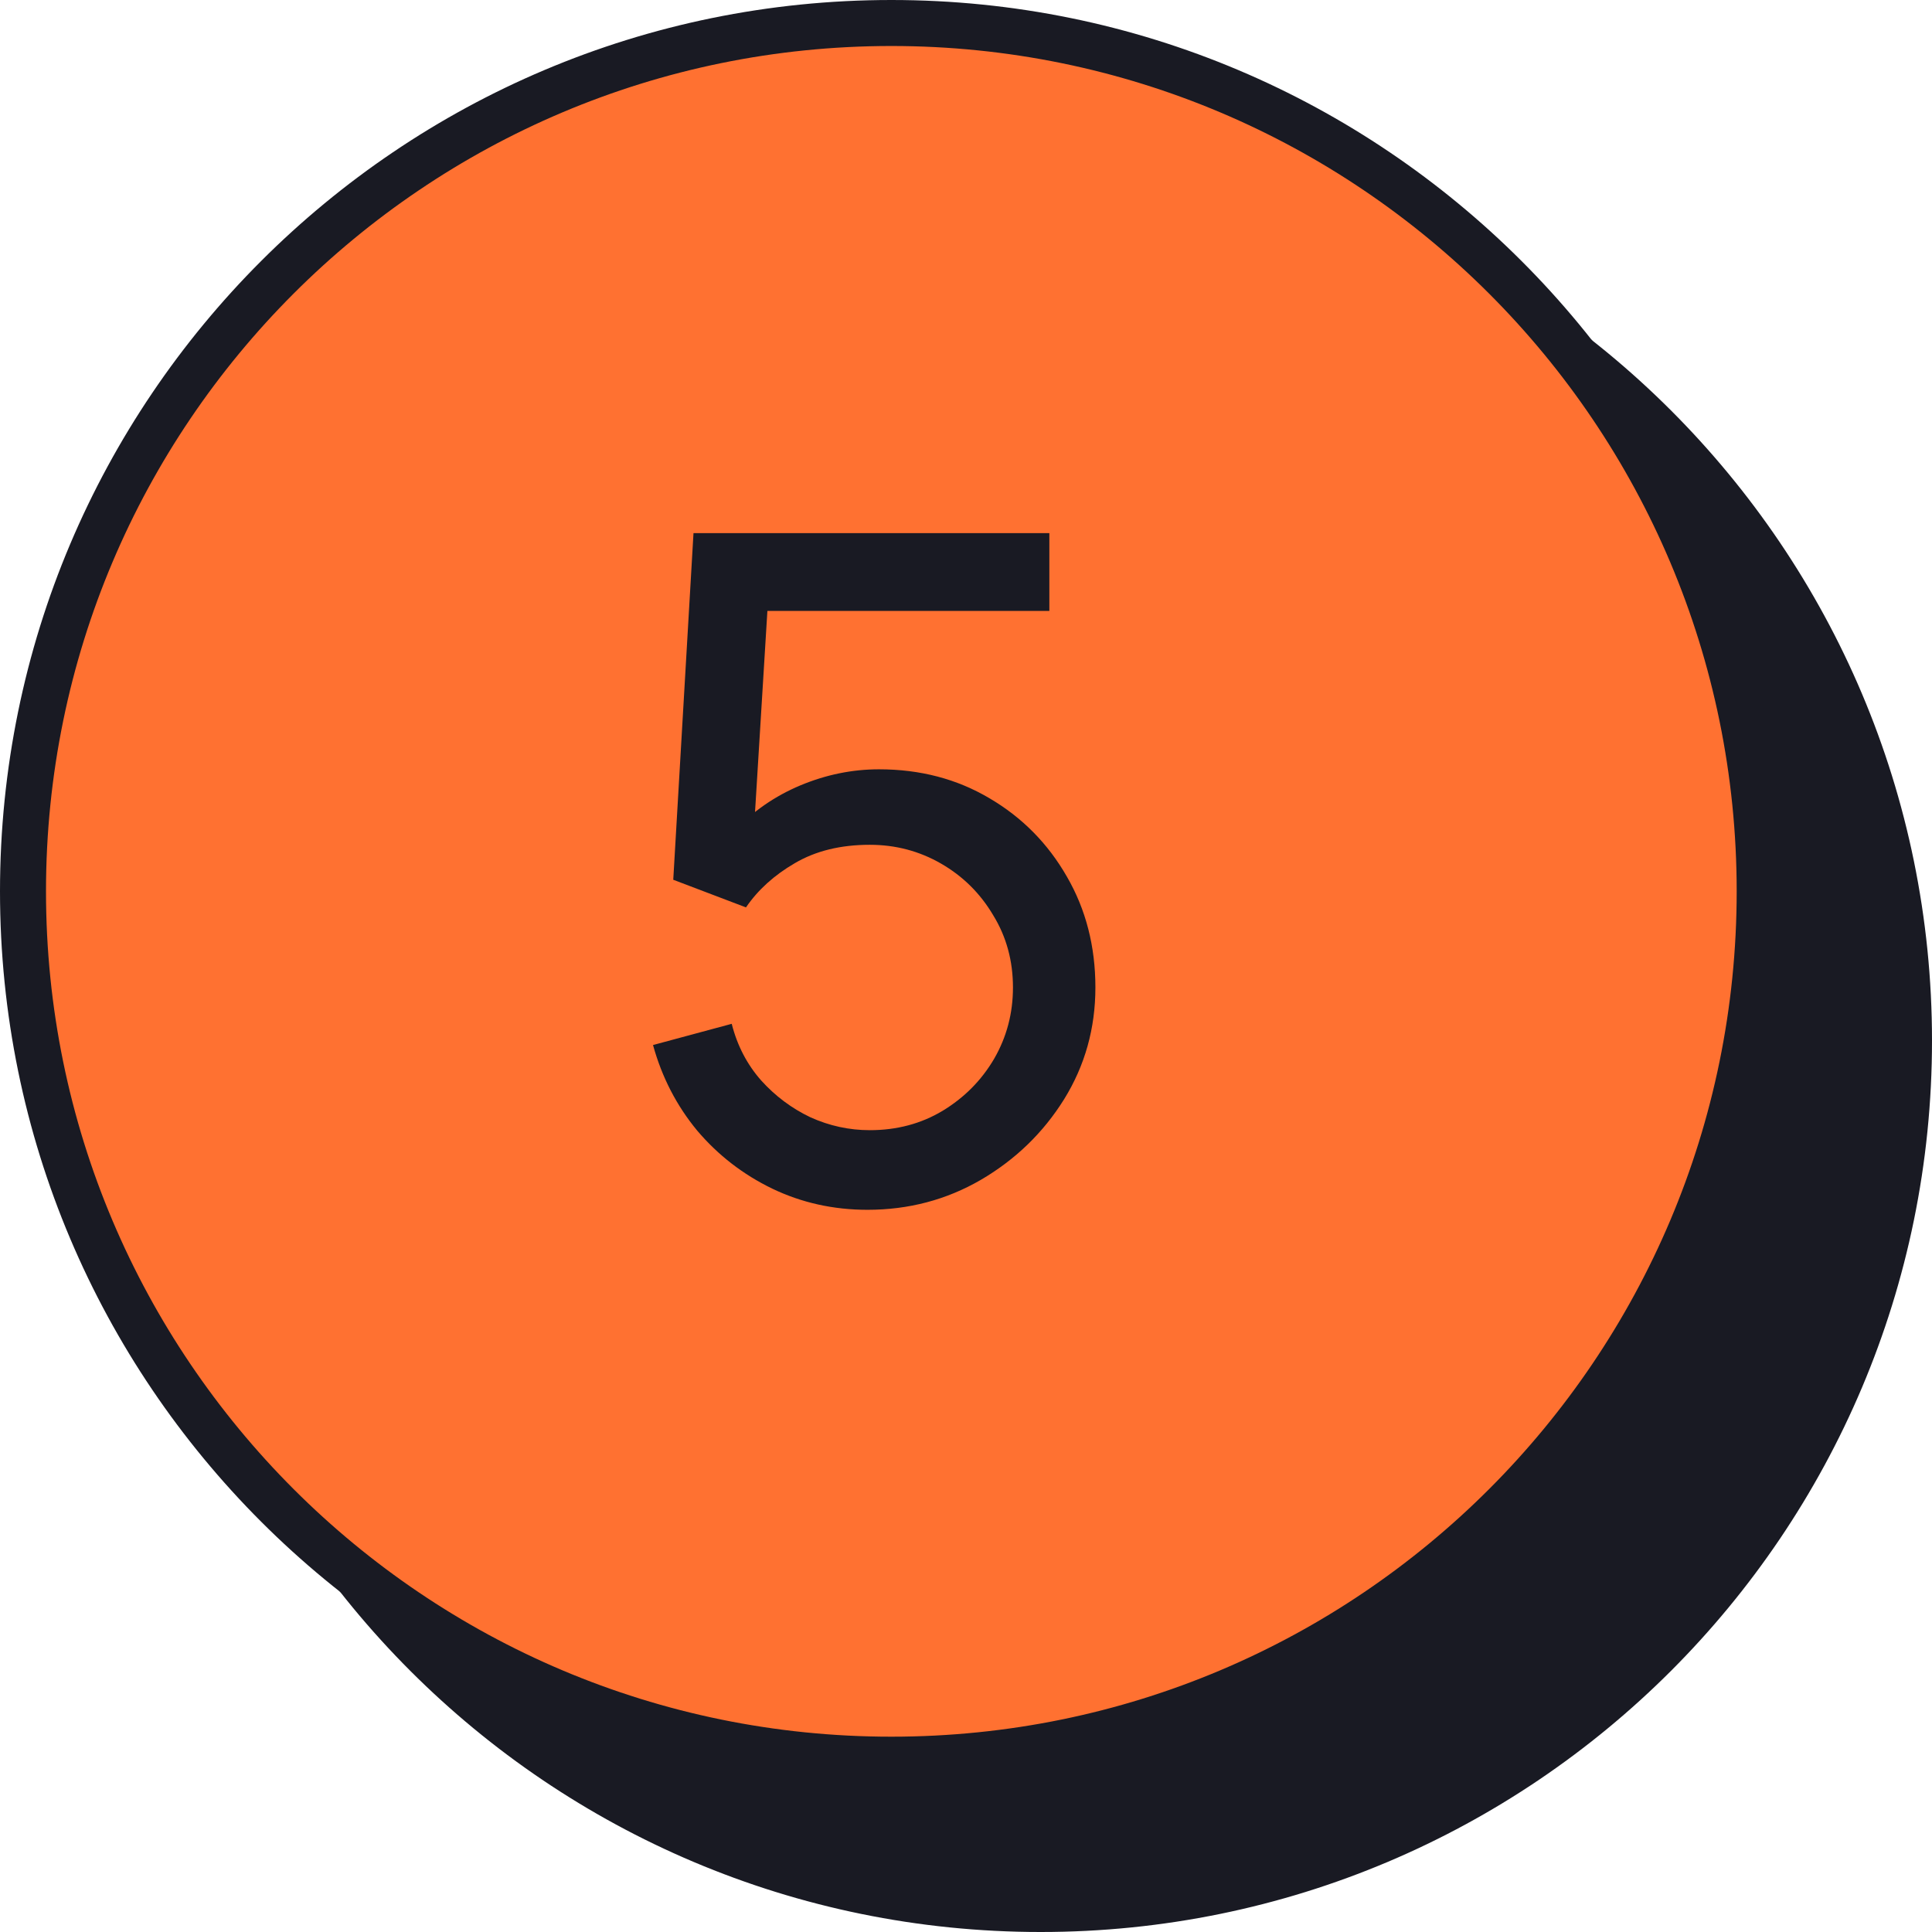
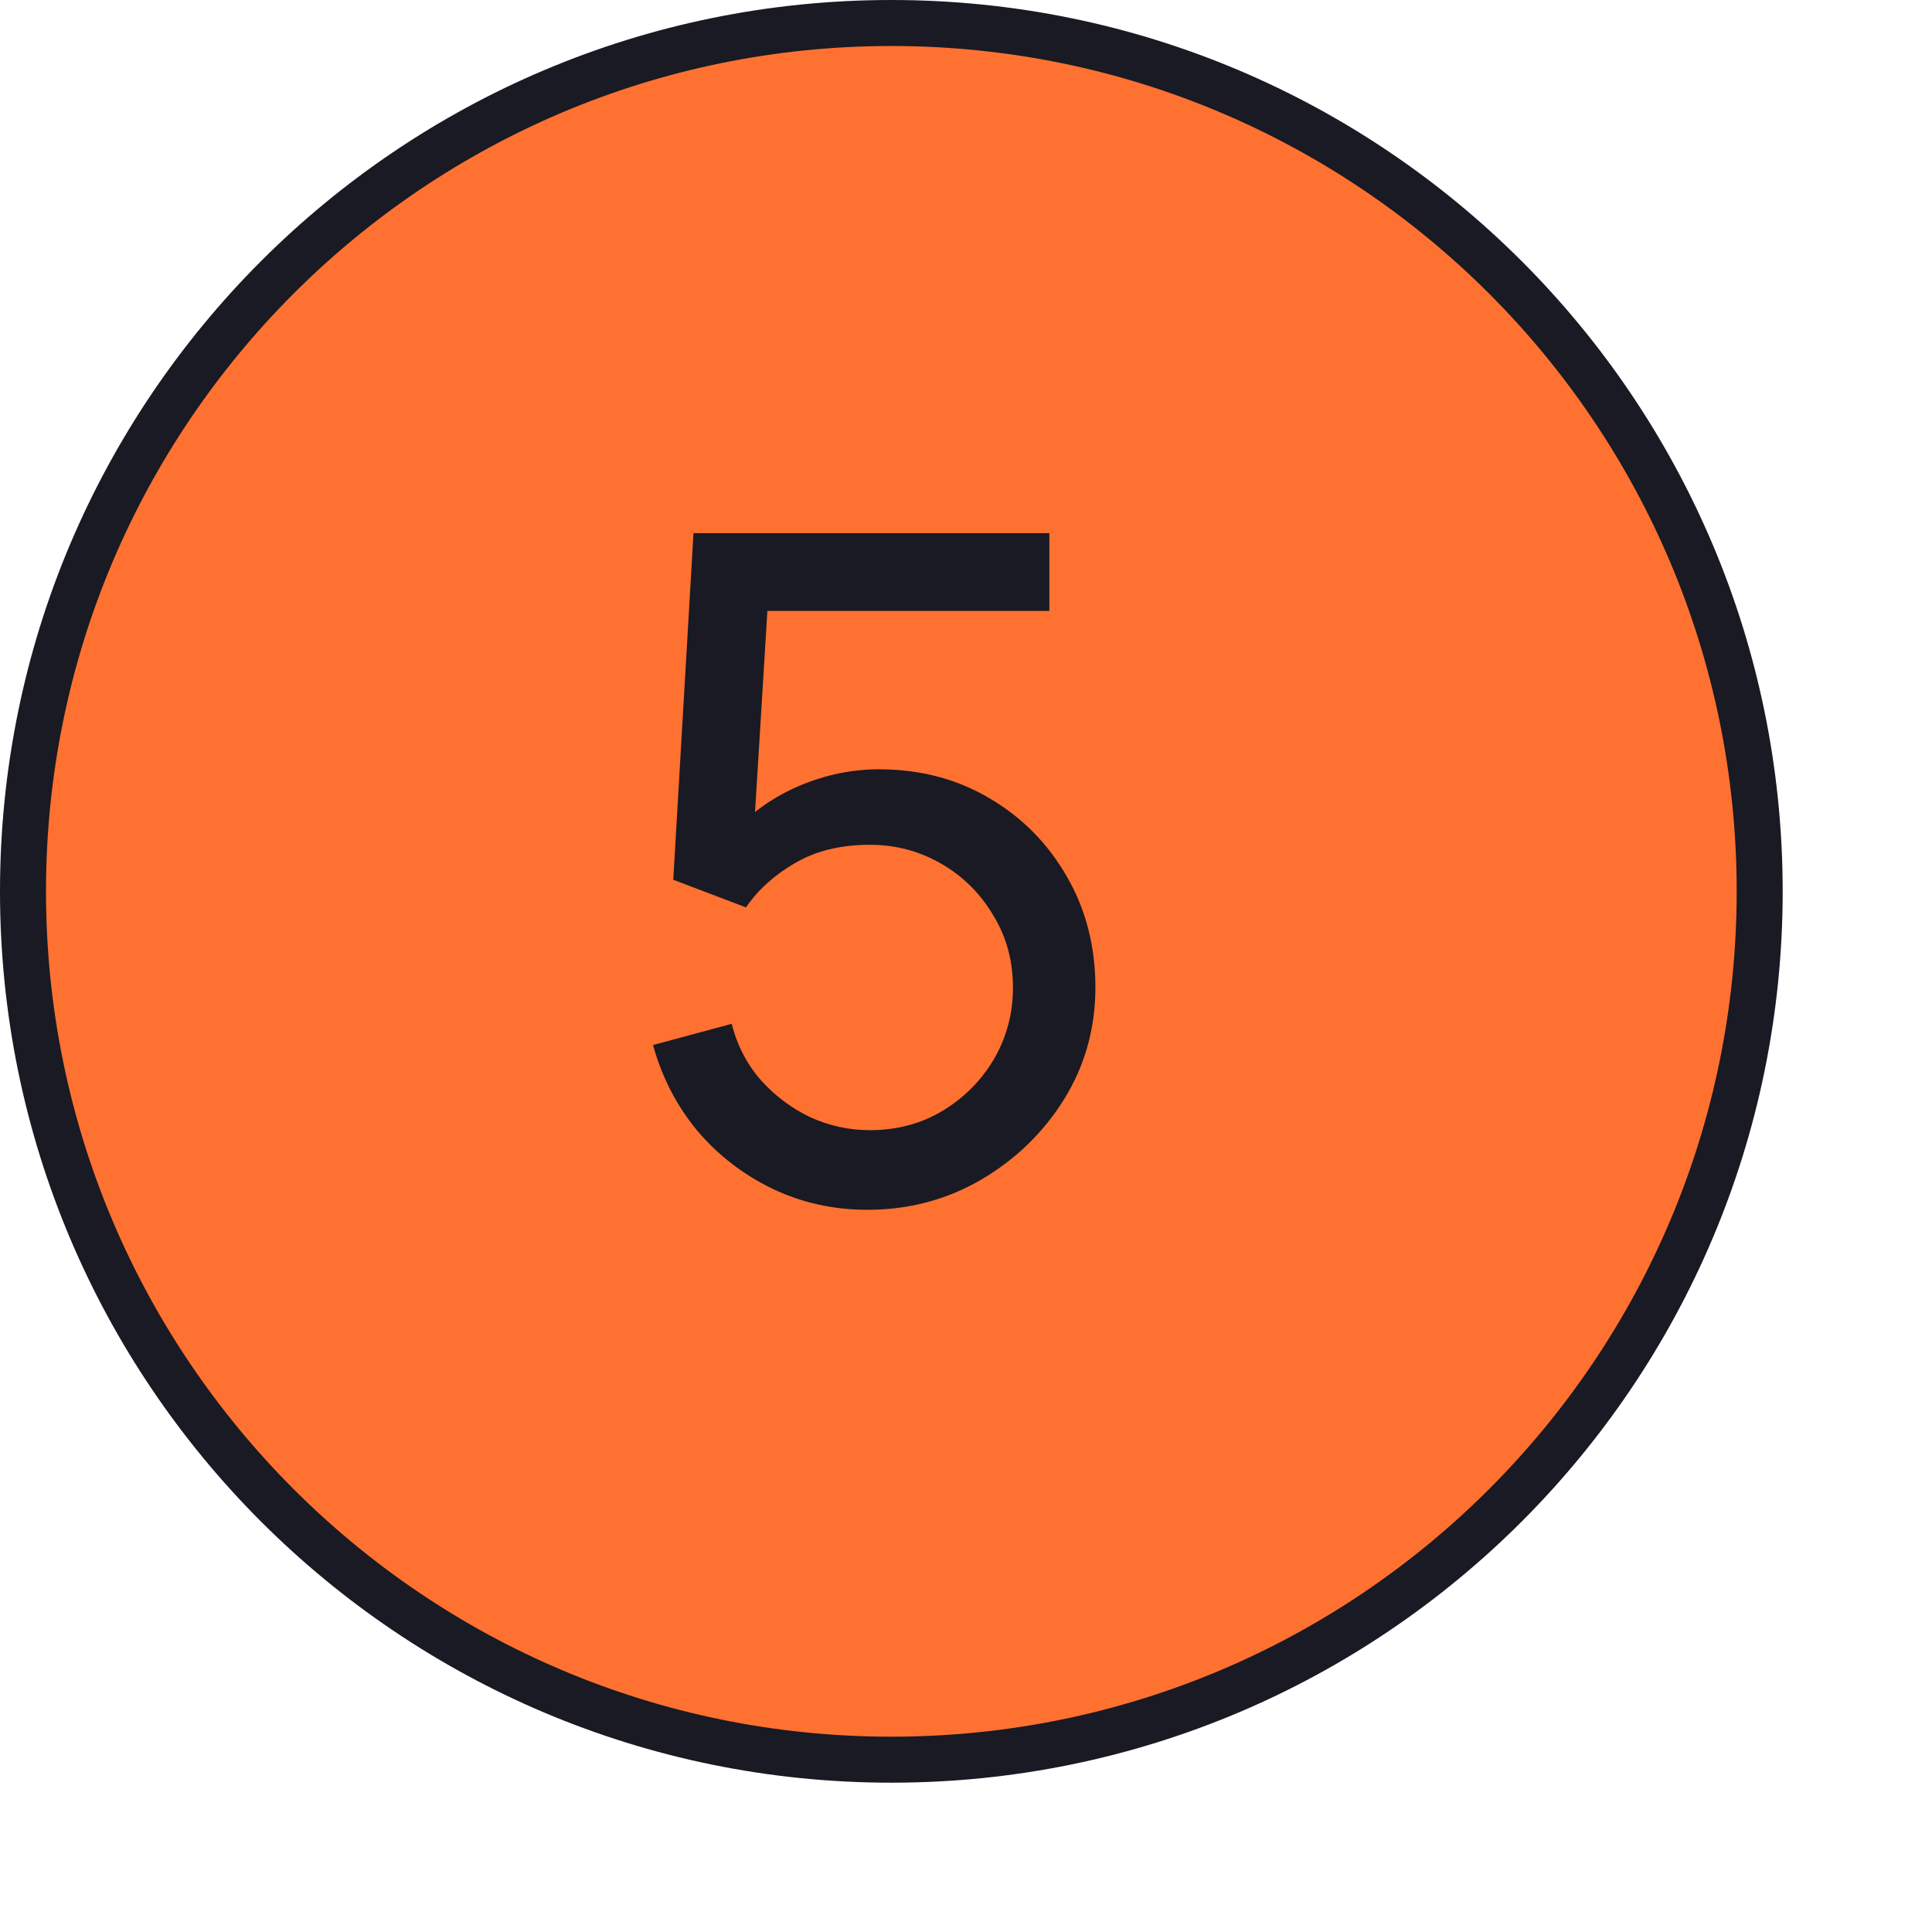
<svg xmlns="http://www.w3.org/2000/svg" width="42" height="42" viewBox="0 0 42 42" fill="none">
-   <path d="M41.801 22.623C41.801 33.215 33.215 41.801 22.623 41.801C12.031 41.801 3.445 33.215 3.445 22.623C3.445 12.031 12.031 3.445 22.623 3.445C33.215 3.445 41.801 12.031 41.801 22.623Z" fill="#191A23" stroke="#191A23" stroke-width="0.398" />
  <path d="M38.254 19.377C38.254 29.803 29.803 38.254 19.377 38.254C8.952 38.254 0.5 29.803 0.5 19.377C0.5 8.952 8.952 0.5 19.377 0.5C29.803 0.5 38.254 8.952 38.254 19.377Z" fill="#FF7131" stroke="#191A23" />
  <path d="M18.859 26.3C18.119 26.3 17.428 26.147 16.788 25.84C16.154 25.533 15.61 25.113 15.157 24.579C14.71 24.039 14.389 23.418 14.196 22.718L15.907 22.257C16.027 22.731 16.241 23.141 16.547 23.488C16.854 23.828 17.211 24.095 17.618 24.289C18.032 24.476 18.462 24.569 18.909 24.569C19.496 24.569 20.023 24.429 20.49 24.149C20.964 23.862 21.337 23.485 21.611 23.018C21.885 22.544 22.021 22.027 22.021 21.467C22.021 20.887 21.878 20.363 21.591 19.896C21.311 19.422 20.934 19.049 20.46 18.775C19.987 18.502 19.47 18.365 18.909 18.365C18.275 18.365 17.732 18.498 17.278 18.765C16.831 19.025 16.477 19.345 16.217 19.726L14.636 19.125L15.076 11.59H22.812V13.281H15.937L16.728 12.541L16.357 18.575L15.967 18.064C16.367 17.637 16.844 17.307 17.398 17.074C17.959 16.84 18.529 16.724 19.109 16.724C20.003 16.724 20.804 16.934 21.511 17.354C22.218 17.768 22.779 18.335 23.192 19.055C23.606 19.769 23.813 20.573 23.813 21.467C23.813 22.354 23.586 23.165 23.132 23.898C22.678 24.626 22.075 25.209 21.321 25.65C20.574 26.083 19.753 26.3 18.859 26.3Z" fill="#191A23" />
</svg>